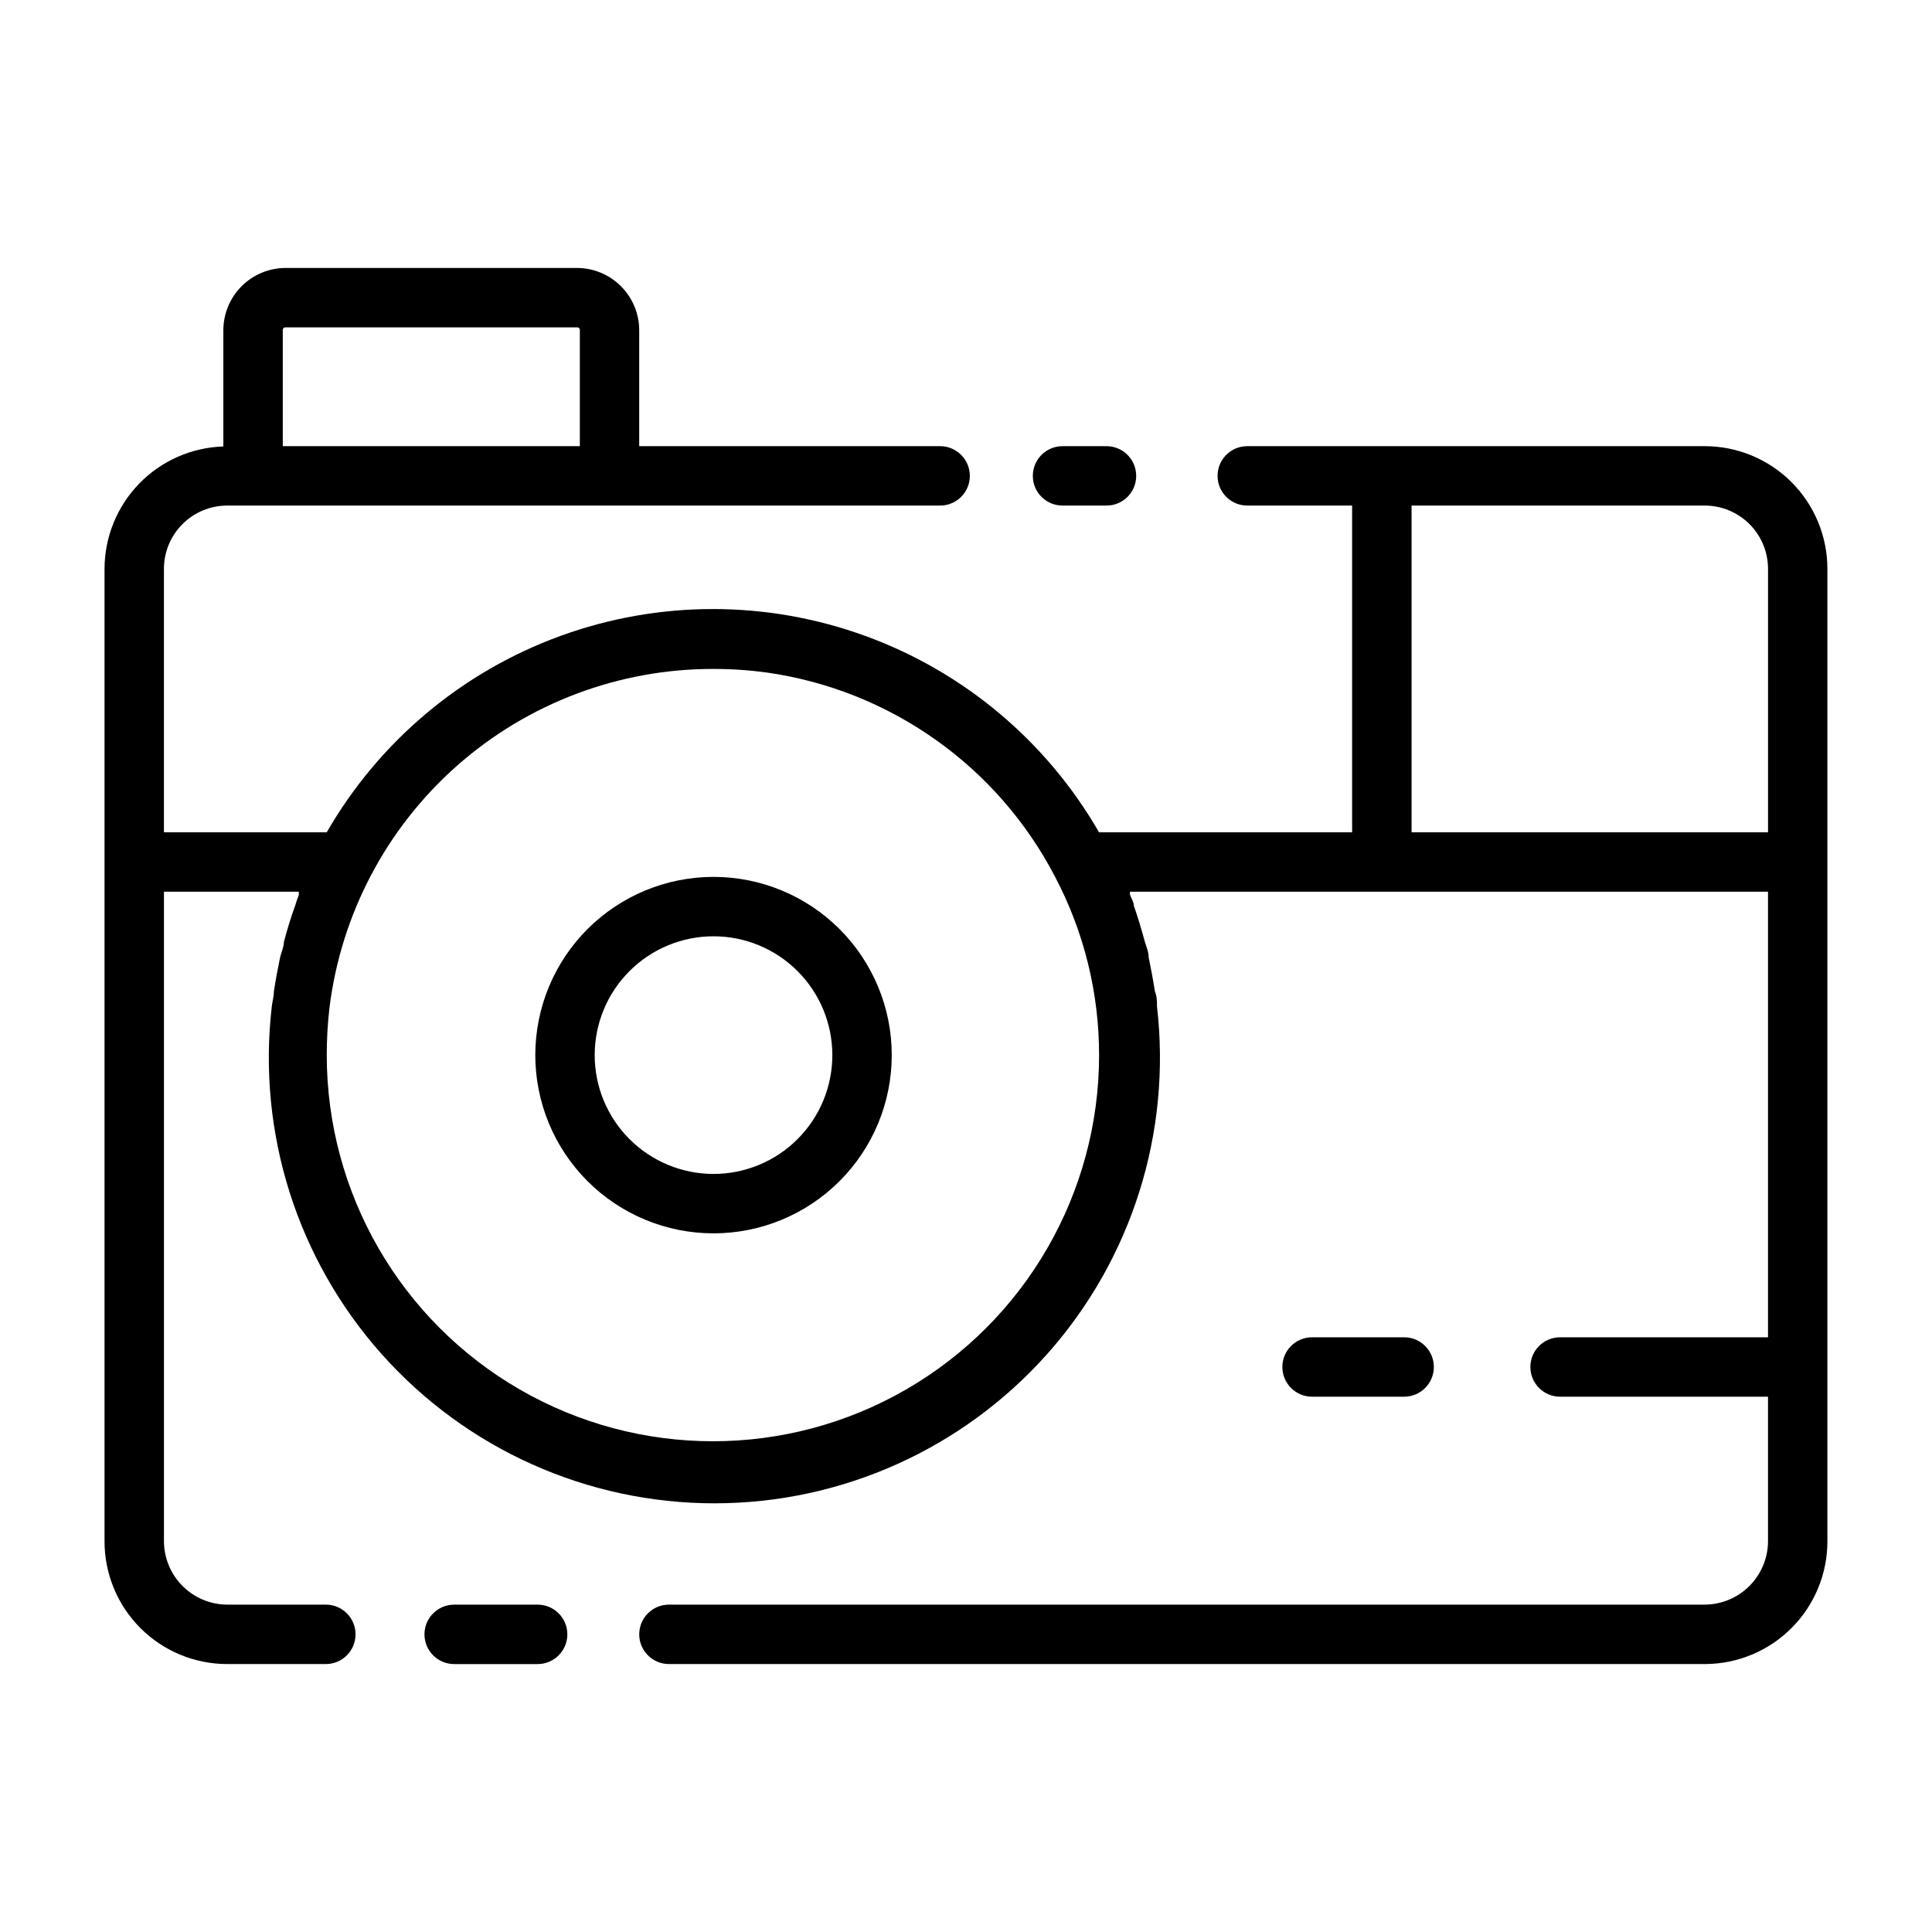
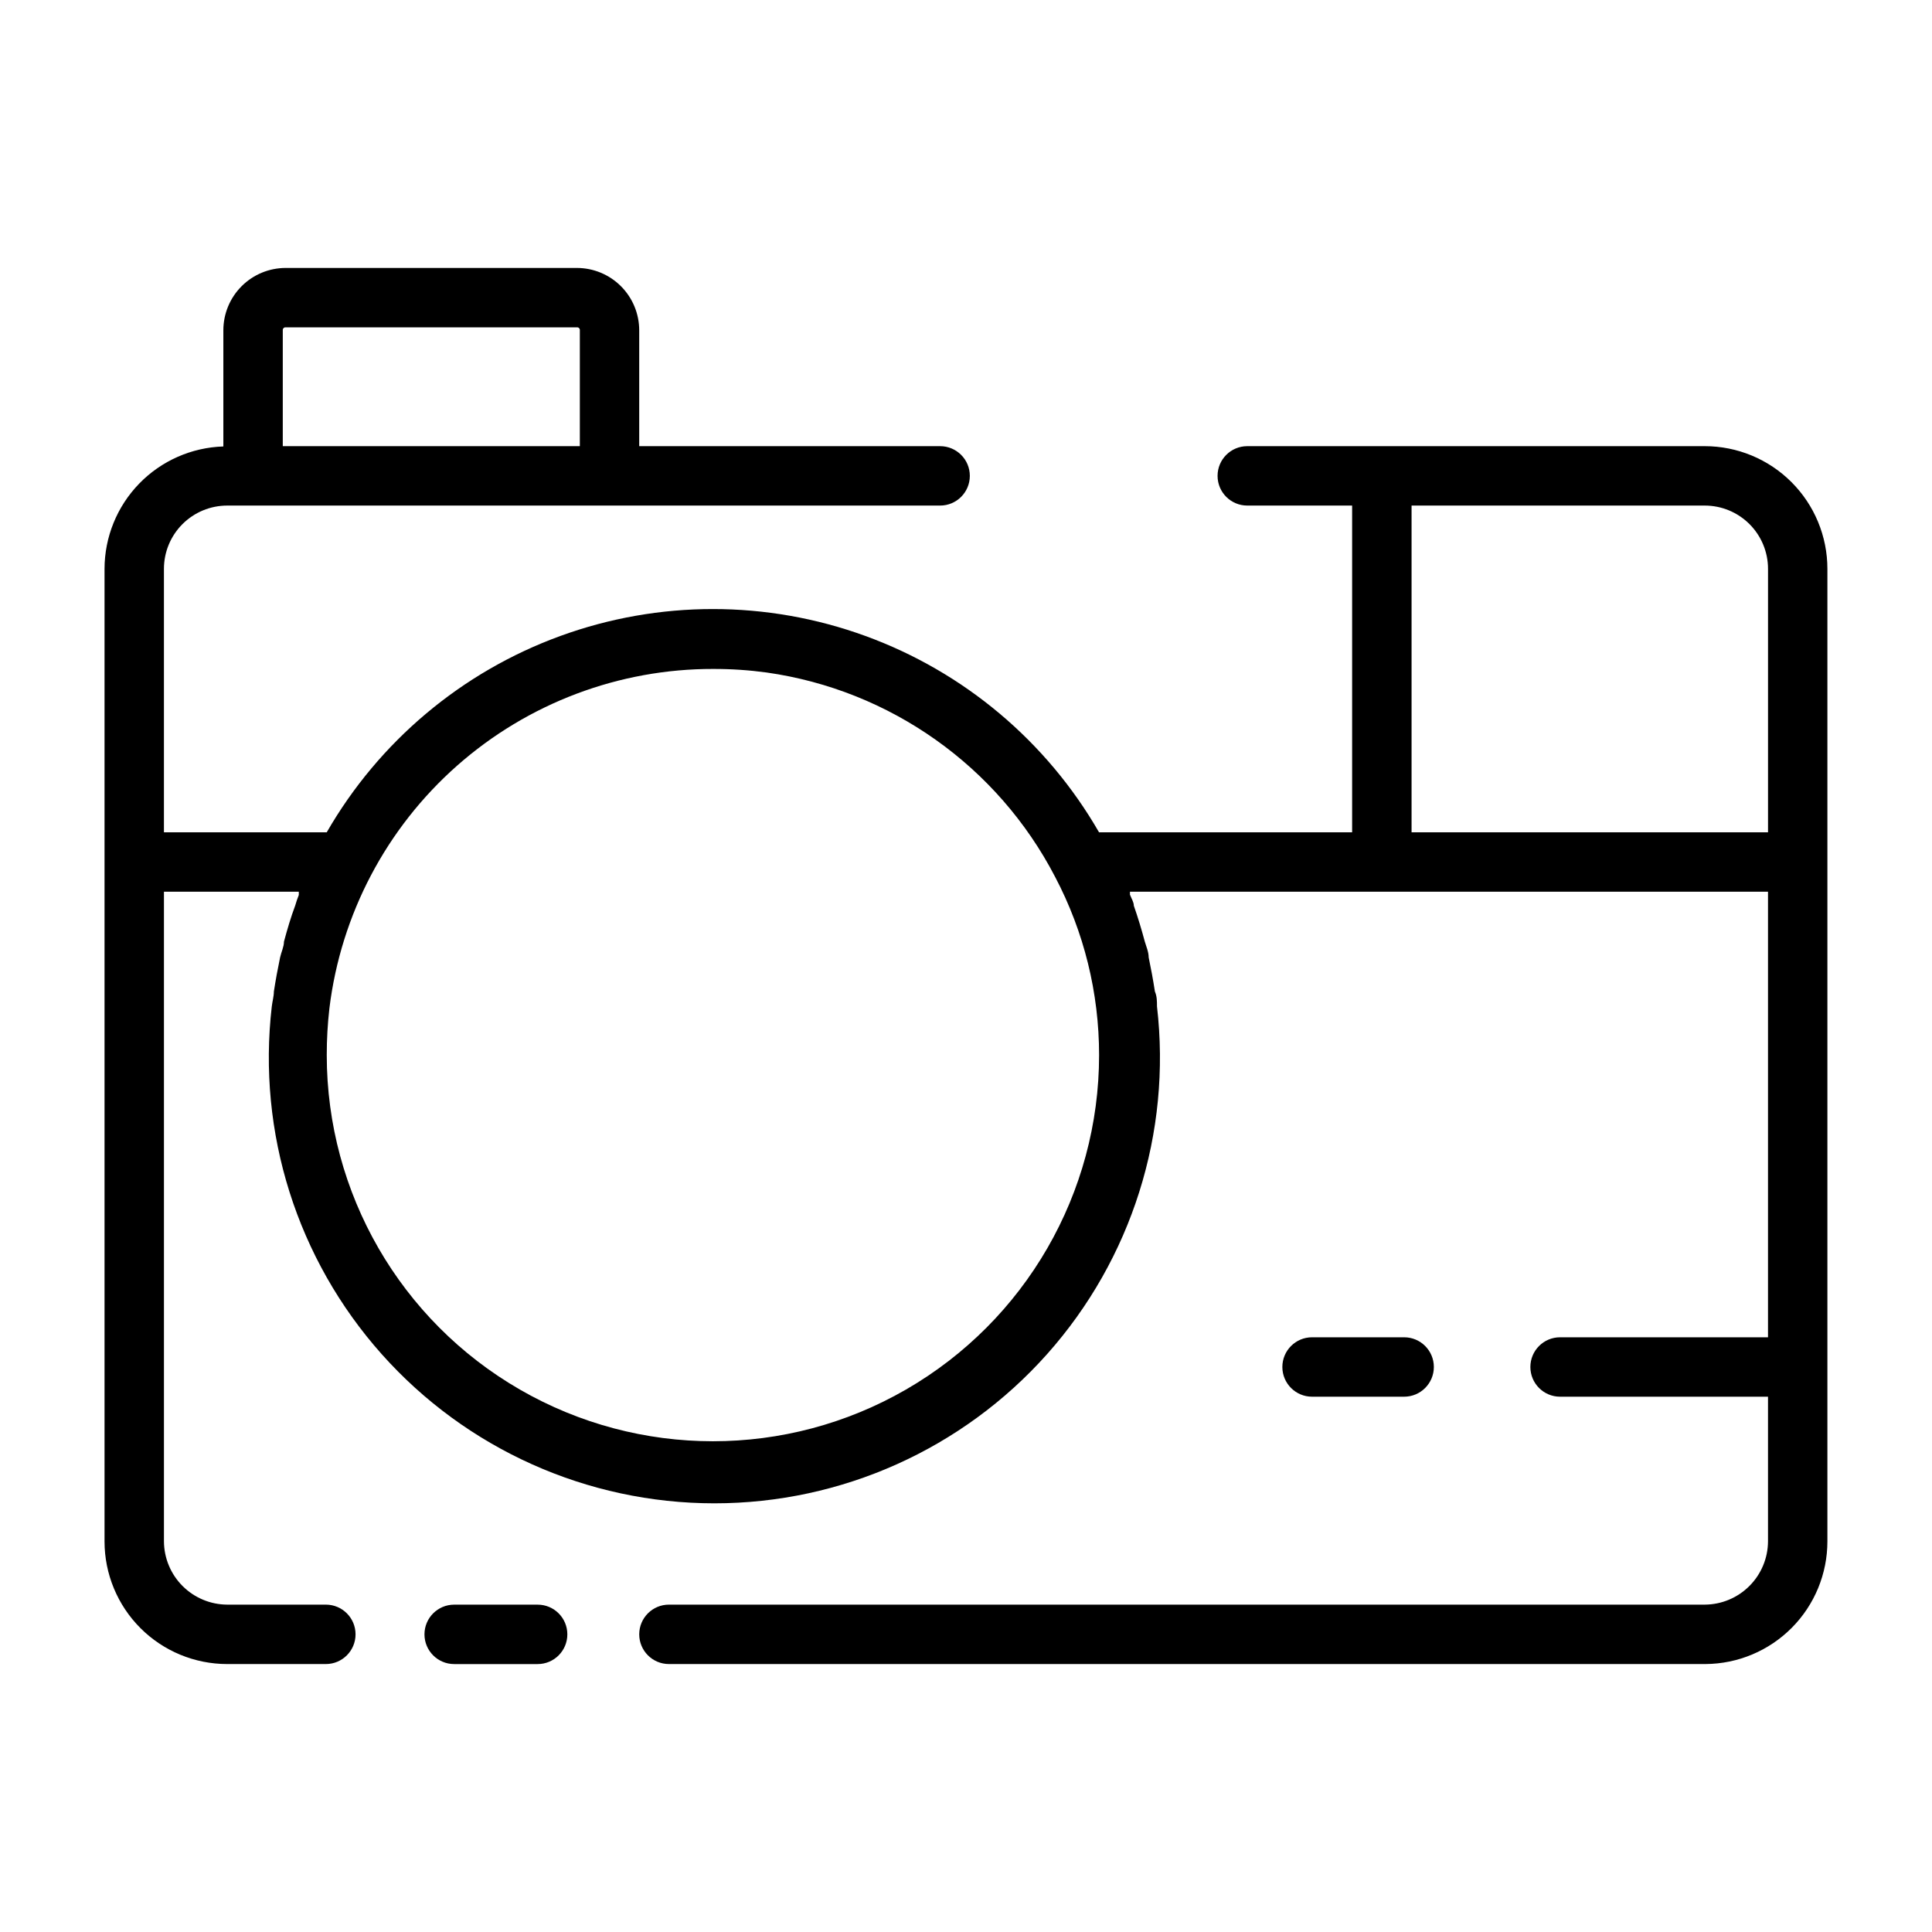
<svg xmlns="http://www.w3.org/2000/svg" fill="#000000" width="800px" height="800px" version="1.1" viewBox="144 144 512 512">
  <g>
    <path d="m264.36 569.25c-4.348 0-7.871 3.523-7.871 7.871 0 4.348 3.523 7.875 7.871 7.875h22.121c4.348 0 7.871-3.527 7.871-7.875 0-4.348-3.523-7.871-7.871-7.871z" />
    <path d="m204.22 584.99h26.137-0.004c4.348 0 7.871-3.527 7.871-7.875 0-4.348-3.523-7.871-7.871-7.871h-26.133c-4.441-0.02-8.695-1.793-11.836-4.934s-4.914-7.391-4.934-11.832v-172.16h35.738v0.867-0.004c-0.359 0.902-0.676 1.82-0.941 2.758-1.18 3.148-2.125 6.375-2.992 9.605 0 1.34-0.707 2.754-1.023 4.172-0.629 2.992-1.18 5.984-1.652 9.055 0 1.258-0.395 2.598-0.551 3.938v-0.008c-3.887 33.465 6.707 66.992 29.113 92.148s54.492 39.547 88.18 39.547 65.77-14.391 88.176-39.547 33-58.684 29.117-92.148c0-1.34 0-2.676-0.551-3.938-0.473-3.07-1.023-6.062-1.652-9.055 0-1.418-0.629-2.832-1.023-4.172-0.867-3.227-1.812-6.375-2.914-9.523 0-0.945-0.629-1.891-1.023-2.914v-0.789l169.09 0.008v118.08l-55.105-0.004c-4.348 0-7.871 3.523-7.871 7.871 0 4.348 3.523 7.875 7.871 7.875h55.105v38.336c-0.02 4.441-1.793 8.691-4.934 11.832s-7.394 4.914-11.832 4.934h-274.5c-4.348 0-7.871 3.523-7.871 7.871 0 4.348 3.523 7.875 7.871 7.875h274.73c8.582-0.062 16.789-3.516 22.836-9.605 6.047-6.09 9.441-14.324 9.441-22.906v-257.73c0-8.621-3.426-16.891-9.523-22.988-6.098-6.098-14.367-9.523-22.988-9.523h-121.23c-4.348 0-7.871 3.523-7.871 7.871s3.523 7.871 7.871 7.871h27.789v86.594h-67.07c-13.867-24.09-35.789-42.516-61.902-52.031-26.117-9.52-54.754-9.52-80.867 0-26.117 9.516-48.035 27.941-61.902 52.031h-43.141v-69.824c0-4.449 1.766-8.711 4.91-11.855s7.41-4.914 11.859-4.914h188.93-0.004c4.348 0 7.875-3.523 7.875-7.871s-3.527-7.871-7.875-7.871h-79.742v-30.699c0-4.387-1.742-8.59-4.844-11.691-3.098-3.102-7.305-4.84-11.688-4.84h-77.145c-4.387 0-8.59 1.738-11.691 4.84-3.098 3.102-4.84 7.305-4.84 11.691v30.781-0.004c-8.434 0.266-16.43 3.797-22.305 9.848-5.875 6.055-9.168 14.152-9.184 22.586v257.73c0 8.621 3.426 16.891 9.52 22.988 6.098 6.098 14.367 9.523 22.992 9.523zm313.86-307.01h77.699c4.445 0 8.711 1.77 11.855 4.914 3.144 3.144 4.91 7.406 4.91 11.855v69.824h-94.465zm-184.99 43.297c4.715-0.008 9.422 0.309 14.09 0.945 32.734 4.648 61.203 24.82 76.438 54.16 7.664 14.562 11.66 30.773 11.652 47.23 0 36.562-19.504 70.348-51.168 88.629-31.664 18.277-70.676 18.277-102.34 0-31.664-18.281-51.168-52.066-51.168-88.629-0.004-4.156 0.234-8.309 0.707-12.438 3.043-24.836 15.078-47.699 33.832-64.266 18.758-16.562 42.93-25.684 67.953-25.633zm-113.36-90.527h77.145c0.215-0.027 0.43 0.051 0.586 0.203 0.152 0.152 0.227 0.367 0.203 0.586v30.699h-78.723v-30.699c-0.023-0.219 0.051-0.434 0.203-0.586 0.152-0.152 0.367-0.23 0.586-0.203z" />
-     <path d="m333.09 470.85c12.527 0 24.539-4.977 33.398-13.836 8.859-8.855 13.836-20.871 13.836-33.398 0-12.527-4.977-24.539-13.836-33.398-8.859-8.855-20.871-13.832-33.398-13.832-12.527 0-24.539 4.977-33.398 13.832-8.855 8.859-13.832 20.871-13.832 33.398 0 12.527 4.977 24.543 13.832 33.398 8.859 8.859 20.871 13.836 33.398 13.836zm0-78.719v-0.004c8.352 0 16.359 3.32 22.266 9.223 5.906 5.906 9.223 13.914 9.223 22.266 0 8.352-3.316 16.363-9.223 22.266-5.906 5.906-13.914 9.223-22.266 9.223-8.352 0-16.359-3.316-22.266-9.223-5.906-5.902-9.223-13.914-9.223-22.266 0-8.352 3.316-16.359 9.223-22.266 5.906-5.902 13.914-9.223 22.266-9.223z" />
    <path d="m516.11 514.14c4.348 0 7.875-3.527 7.875-7.875 0-4.348-3.527-7.871-7.875-7.871h-24.402c-4.348 0-7.871 3.523-7.871 7.871 0 4.348 3.523 7.875 7.871 7.875z" />
-     <path d="m425.58 262.24c-4.348 0-7.871 3.523-7.871 7.871s3.523 7.871 7.871 7.871h11.652c4.348 0 7.871-3.523 7.871-7.871s-3.523-7.871-7.871-7.871z" />
  </g>
</svg>